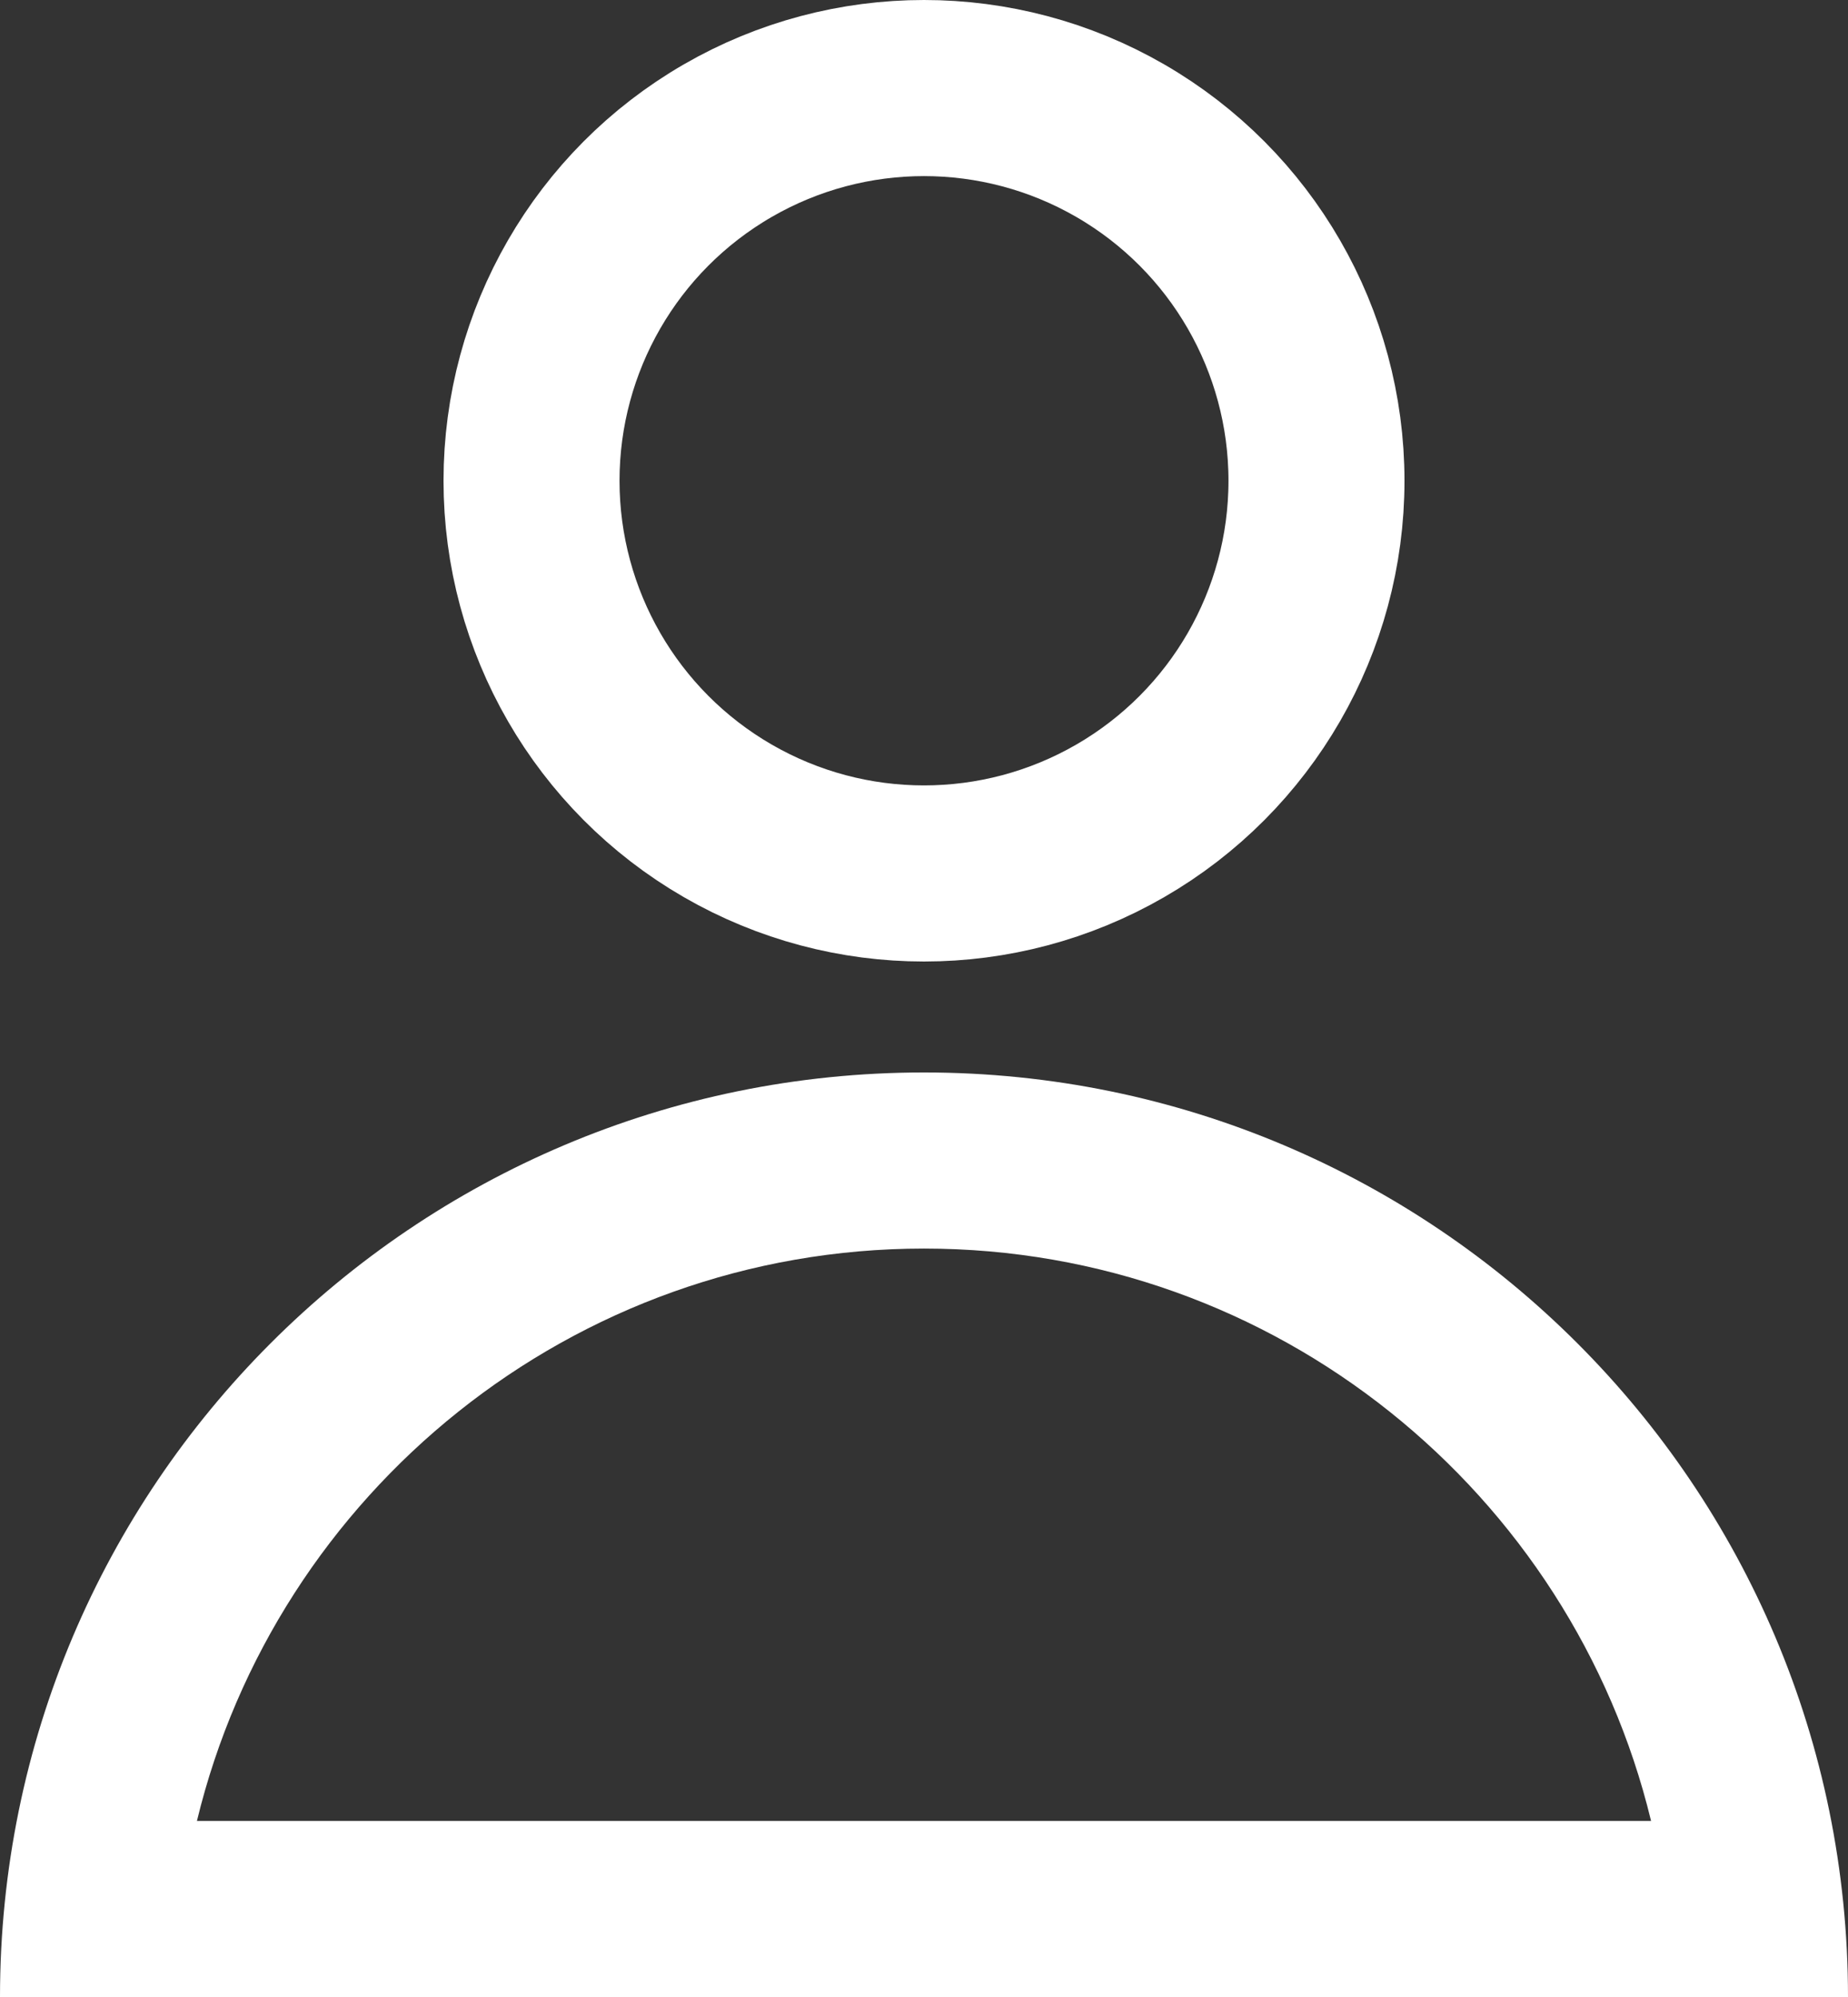
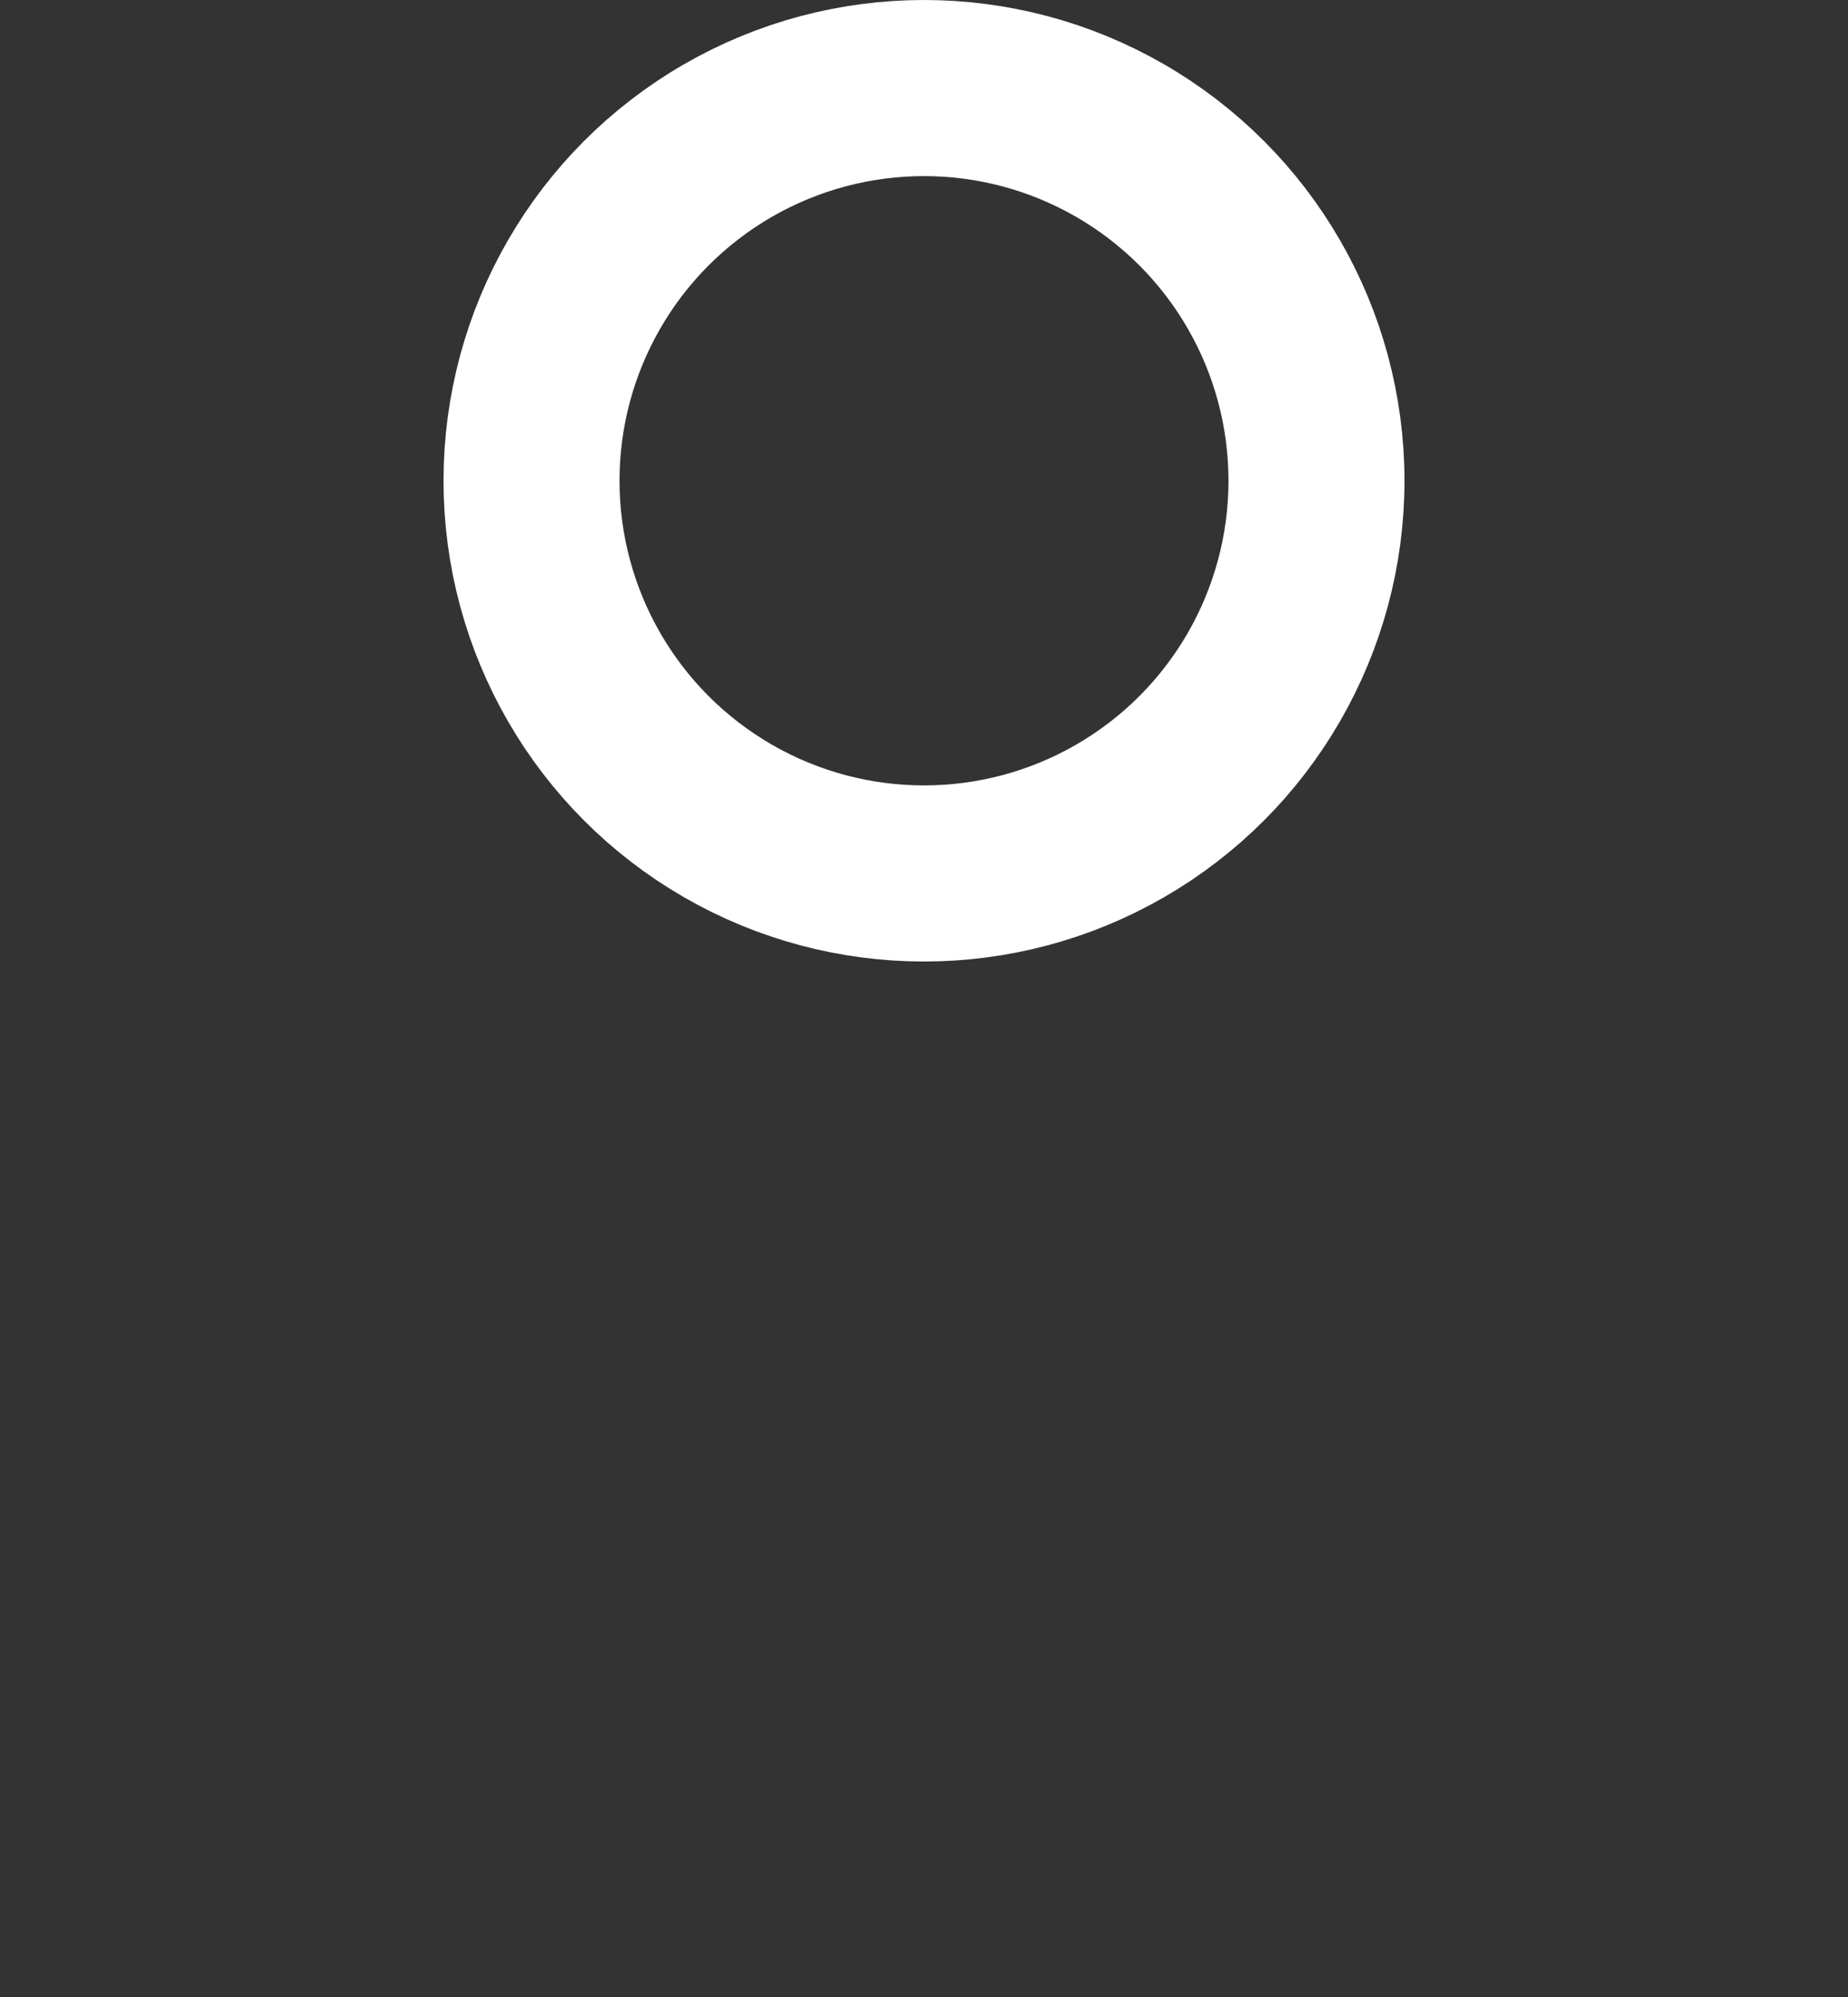
<svg xmlns="http://www.w3.org/2000/svg" width="21" height="22.68" viewBox="0 0 21 22.68">
  <rect x="0" y="0" width="21" height="22.68" fill="#333333" stroke="none" />
  <defs>
    <style>
      .cls-1, .cls-2, .cls-4 {
        fill: none;
      }

      .cls-1 {
        stroke: #fff;
        stroke-width: 2px;
      }

      .cls-1, .cls-2 {
        stroke-miterlimit: 10;
      }

      .cls-3, .cls-5 {
        stroke: none;
      }

      .cls-5 {
        fill: #fff;
      }
    </style>
  </defs>
  <g id="icon_mypage" transform="translate(-1224.5 -37.256)">
    <g id="楕円形_5" data-name="楕円形 5" class="cls-1" transform="translate(1229.54 37.256)">
      <circle class="cls-3" cx="5.46" cy="5.46" r="5.46" />
      <circle class="cls-4" cx="5.46" cy="5.46" r="4.46" />
    </g>
    <g id="パス_2" data-name="パス 2" class="cls-2">
      <path class="cls-3" d="M1235,49.436a10.5,10.5,0,0,0-10.5,10.5h21A10.5,10.5,0,0,0,1235,49.436Z" />
-       <path class="cls-5" d="M 1235 51.436 C 1231.002 51.436 1227.639 54.211 1226.738 57.936 L 1243.262 57.936 C 1242.361 54.211 1238.998 51.436 1235 51.436 M 1235 49.436 C 1240.799 49.436 1245.5 54.137 1245.5 59.936 L 1224.5 59.936 C 1224.5 54.137 1229.201 49.436 1235 49.436 Z" />
    </g>
  </g>
</svg>